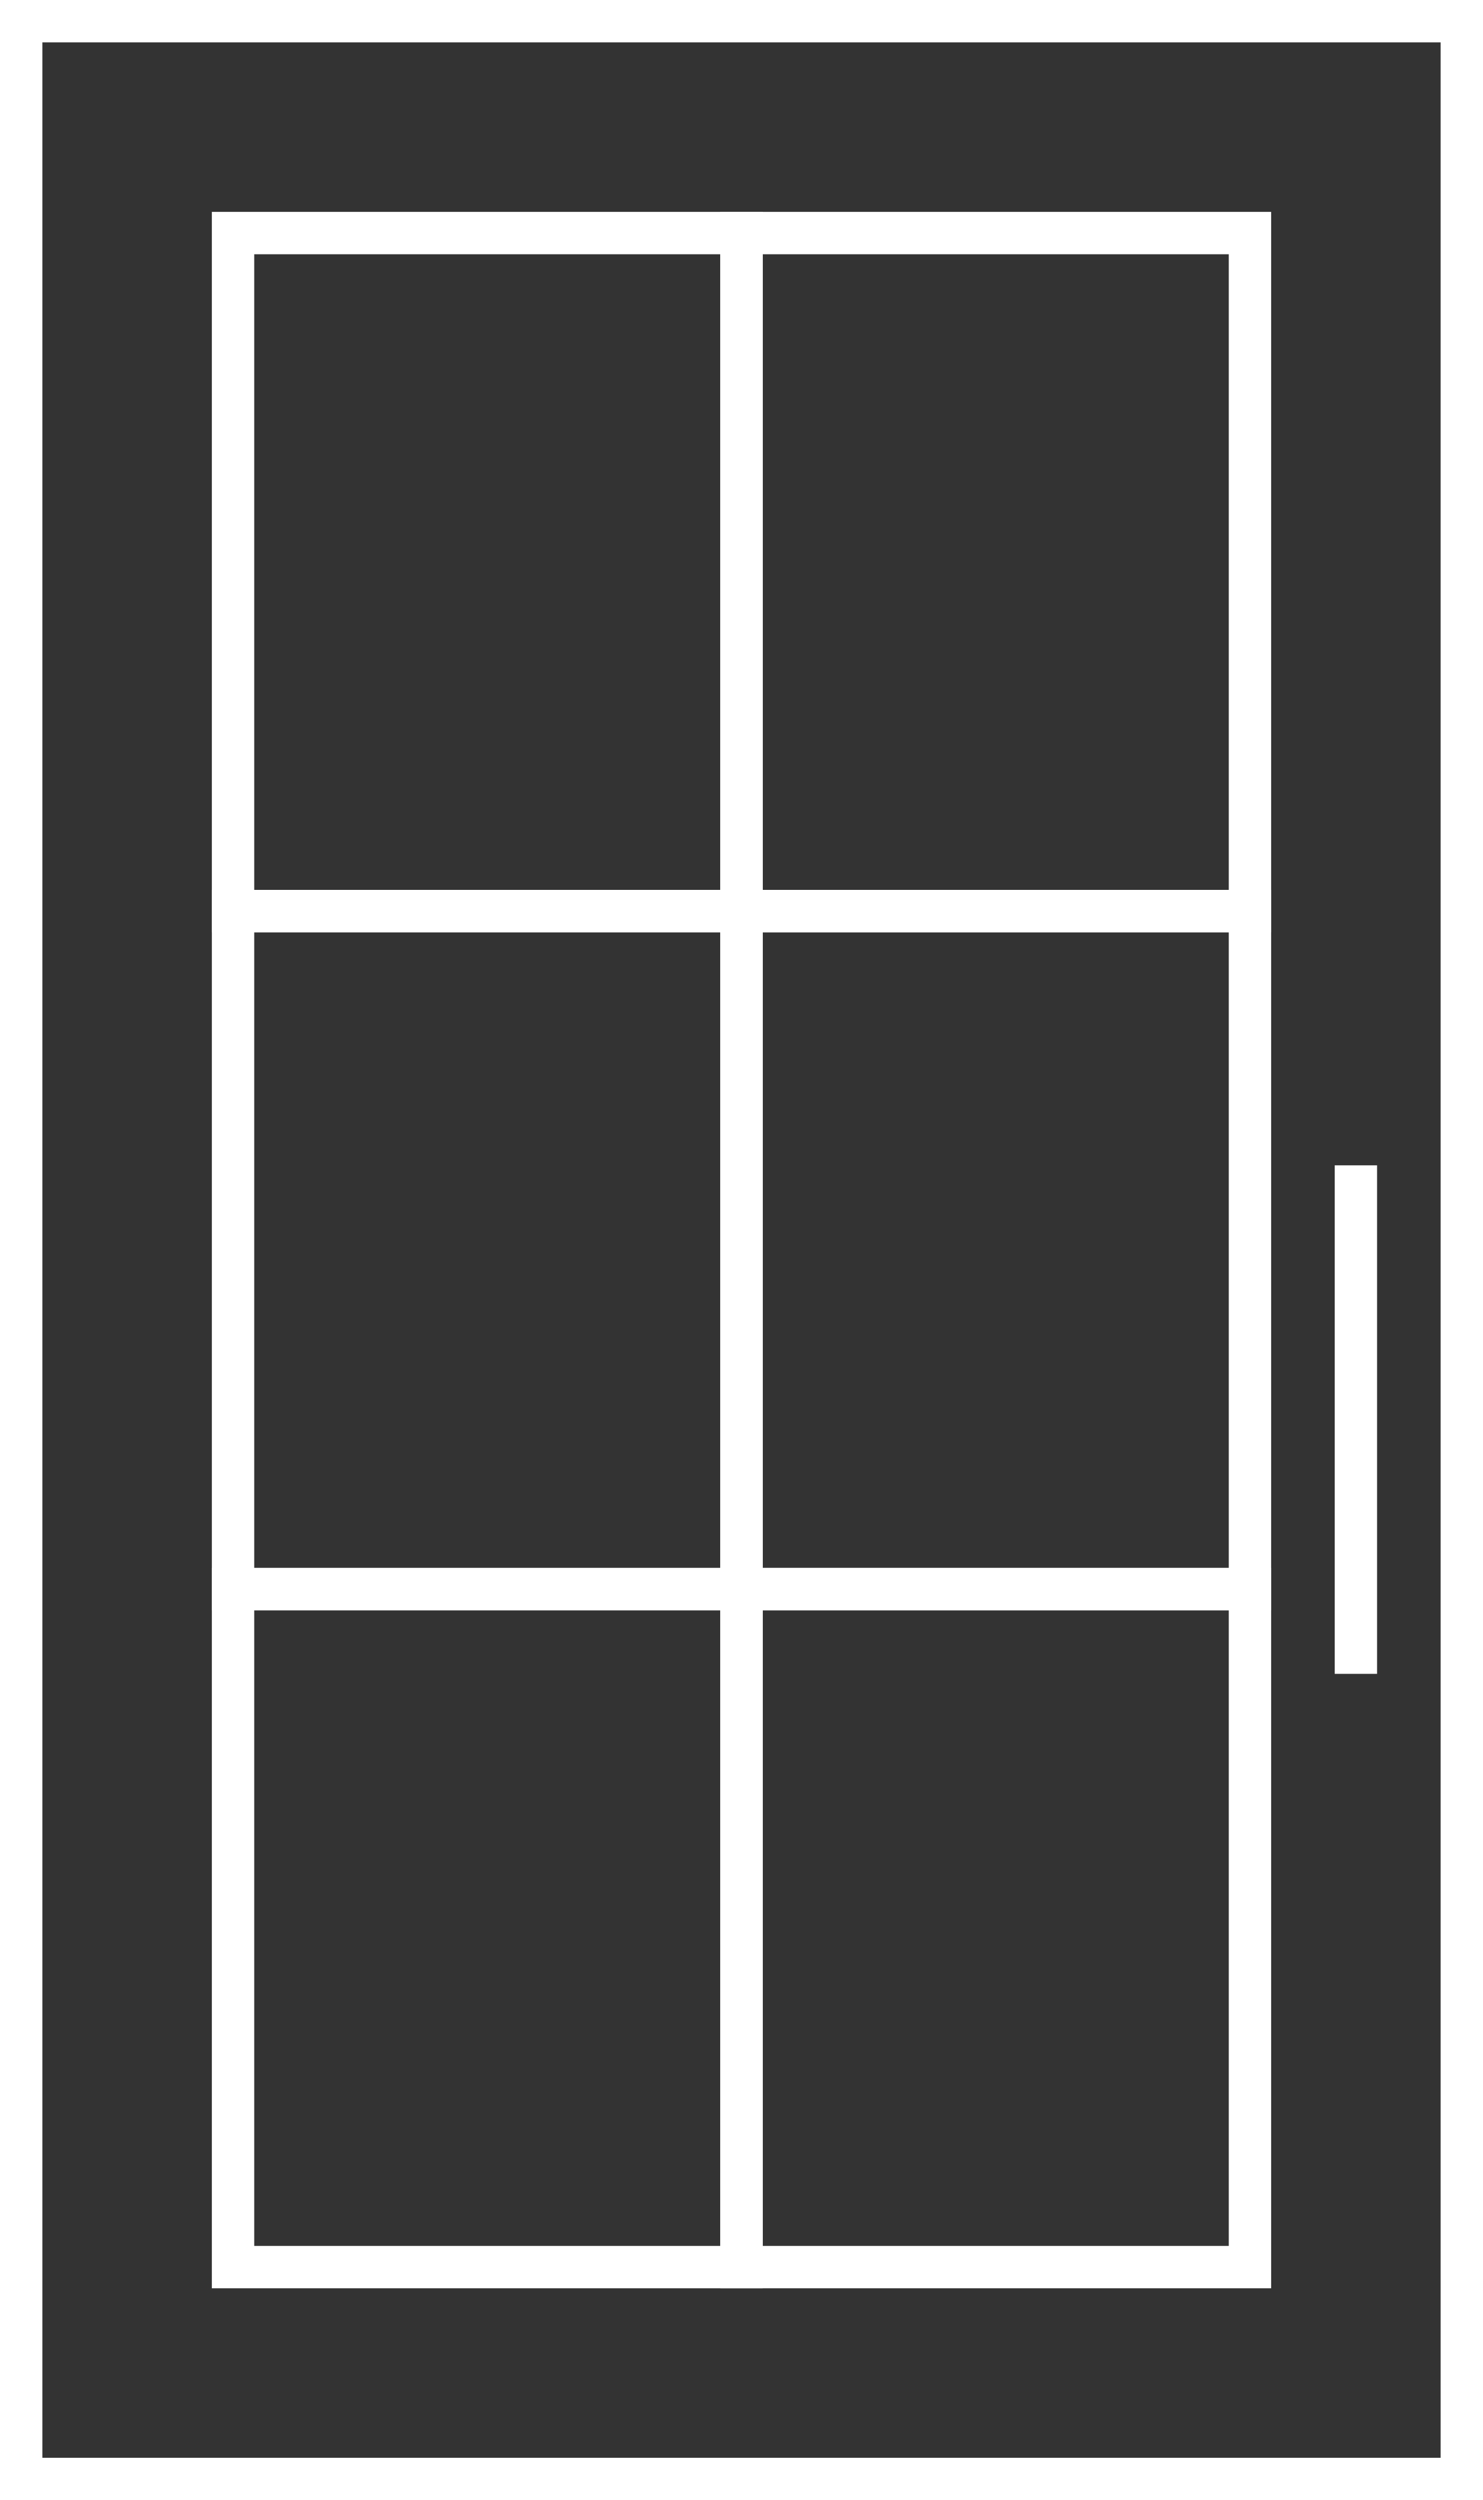
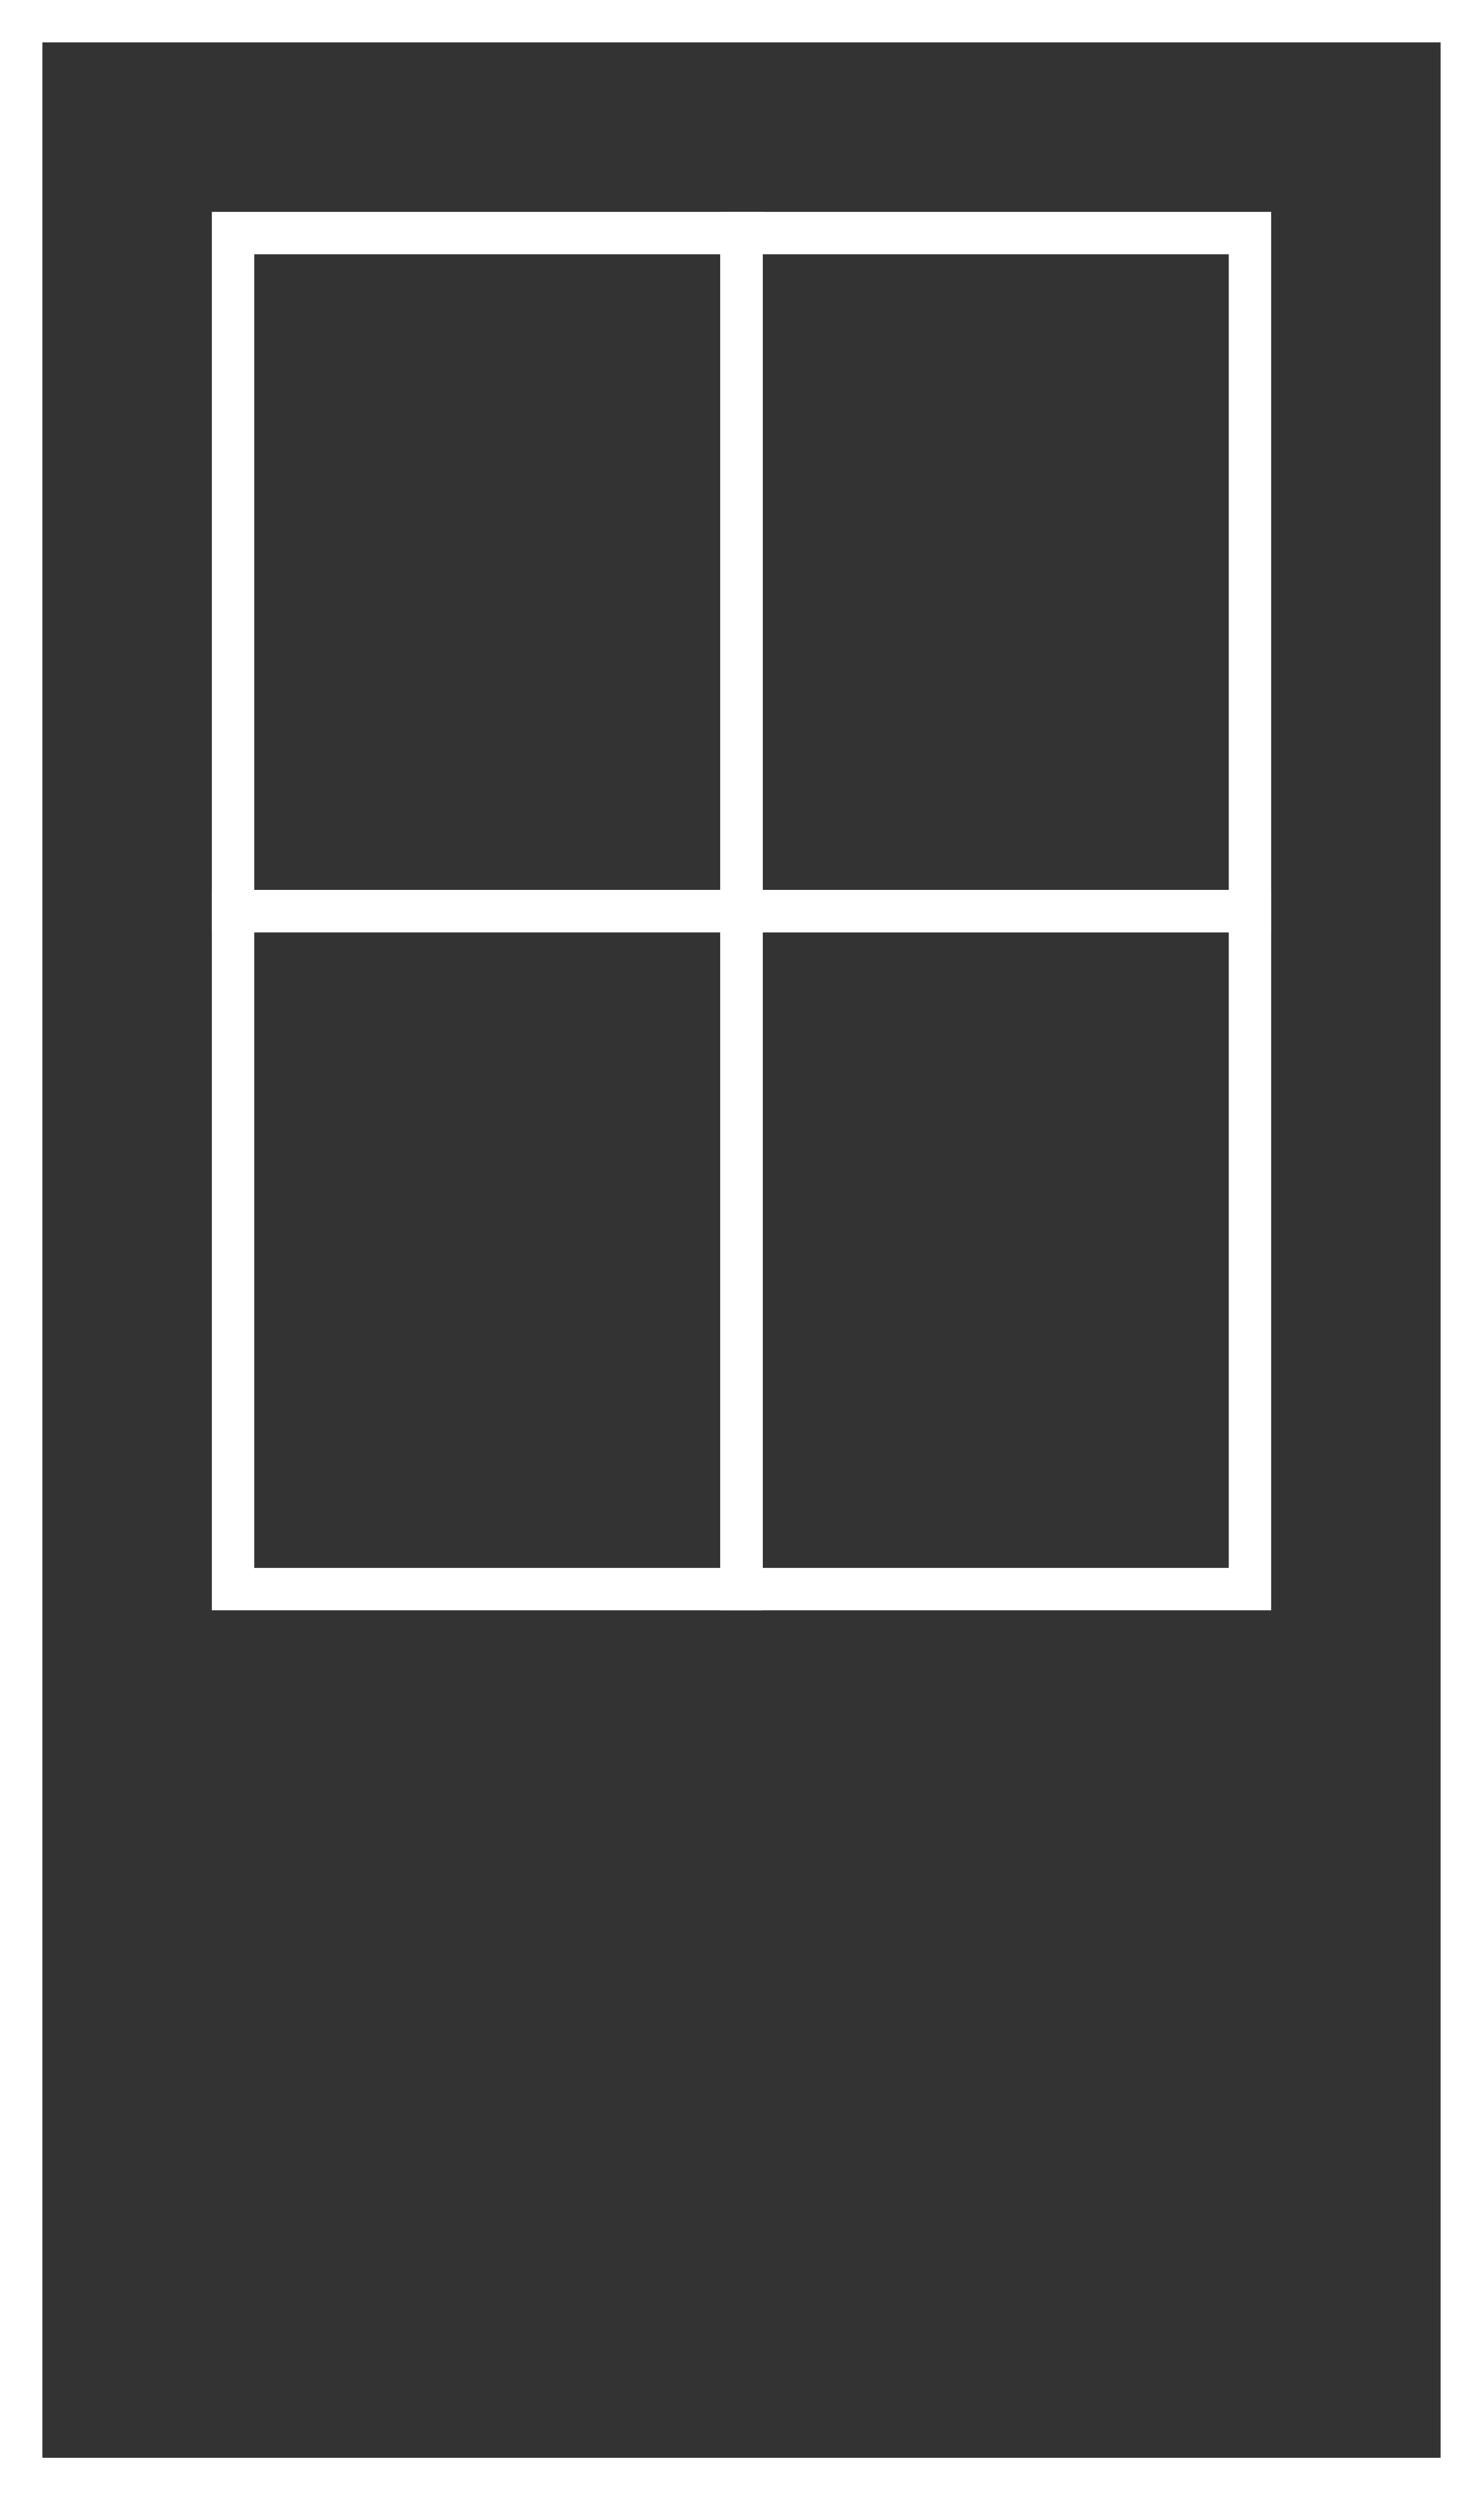
<svg xmlns="http://www.w3.org/2000/svg" id="Lag_2" viewBox="0 0 35 59">
  <rect x="0" y="0" width="35" height="59" fill="#333333" stroke="none" />
  <defs>
    <style>.cls-1{fill:#fff;stroke-width:0px;}</style>
  </defs>
  <g id="Layer_1">
    <path class="cls-1" d="M35,59H0V0h35v59ZM1,58h33V1H1v57Z" />
-     <path class="cls-1" d="M18,22H5V5h13v17ZM6,21h11V6H6v15Z" />
+     <path class="cls-1" d="M18,22H5V5h13v17ZM6,21h11V6H6v15" />
    <path class="cls-1" d="M18,38H5v-17h13v17ZM6,37h11v-15H6v15Z" />
    <path class="cls-1" d="M30,38h-13v-17h13v17ZM18,37h11v-15h-11v15Z" />
    <path class="cls-1" d="M30,22h-13V5h13v17ZM18,21h11V6h-11v15Z" />
-     <path class="cls-1" d="M18,54H5v-17h13v17ZM6,53h11v-15H6v15Z" />
-     <path class="cls-1" d="M30,54h-13v-17h13v17ZM18,53h11v-15h-11v15Z" />
-     <rect class="cls-1" x="31.5" y="27.5" width="1" height="12" />
  </g>
</svg>